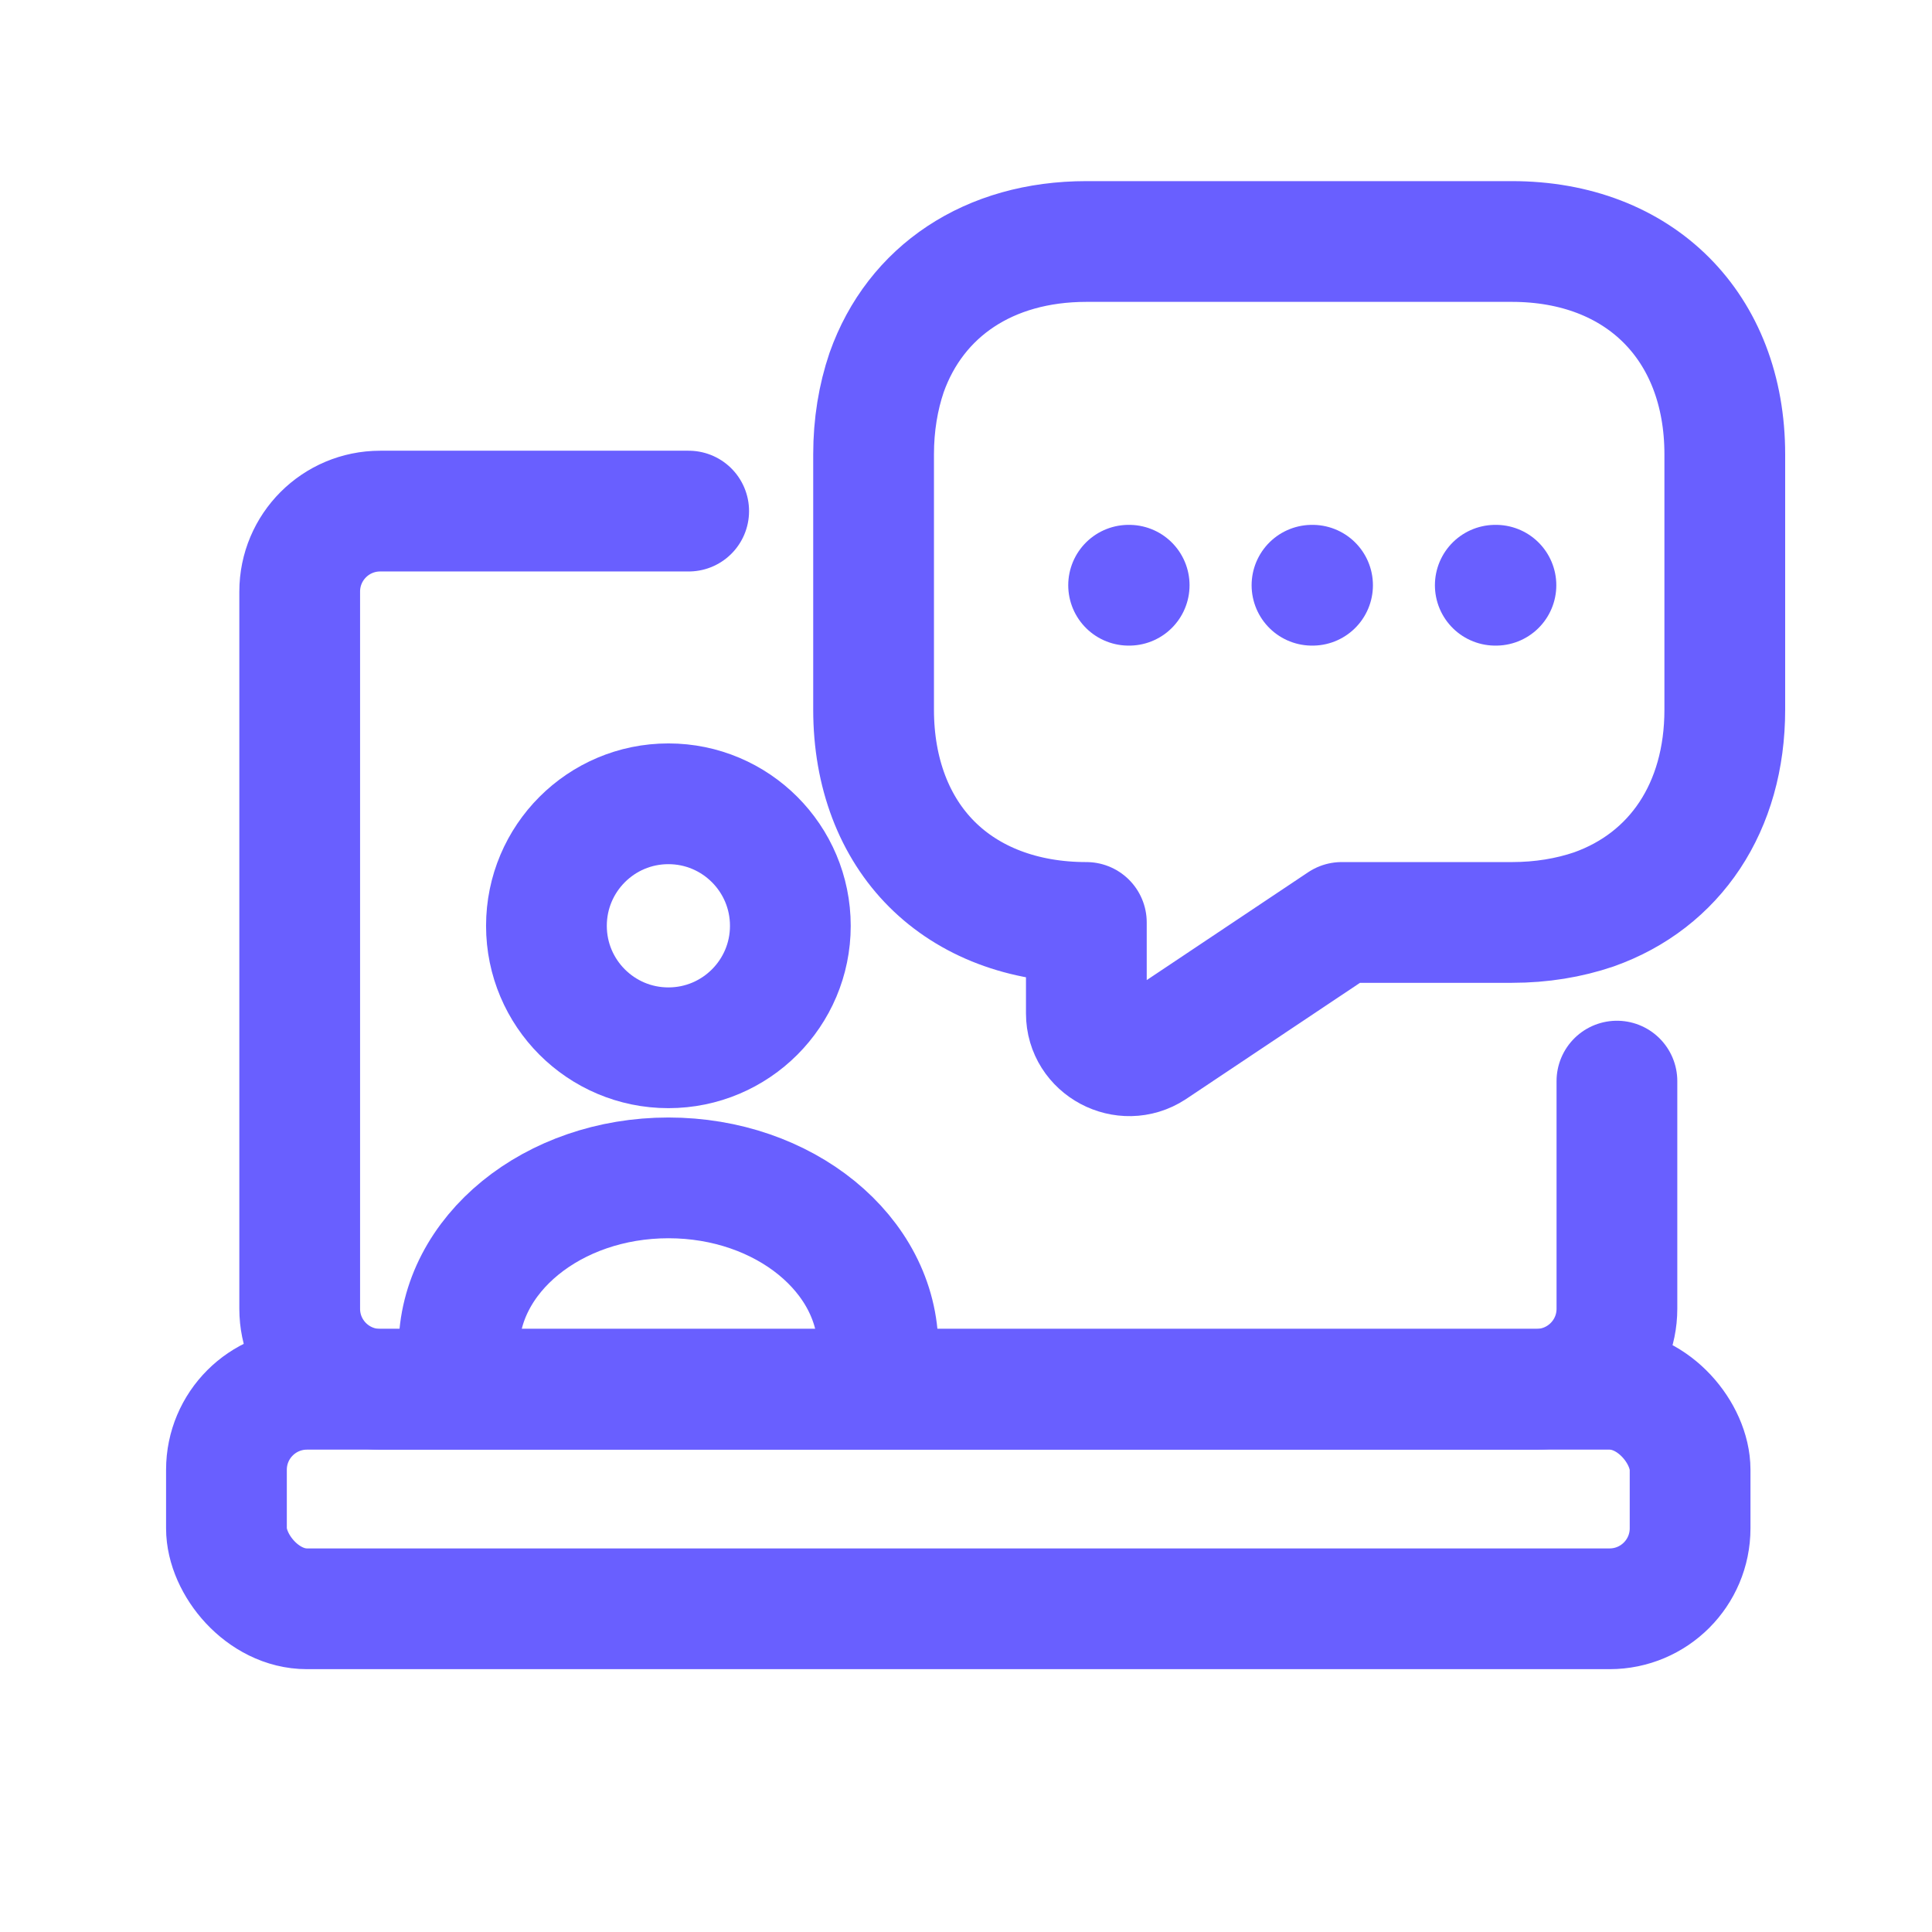
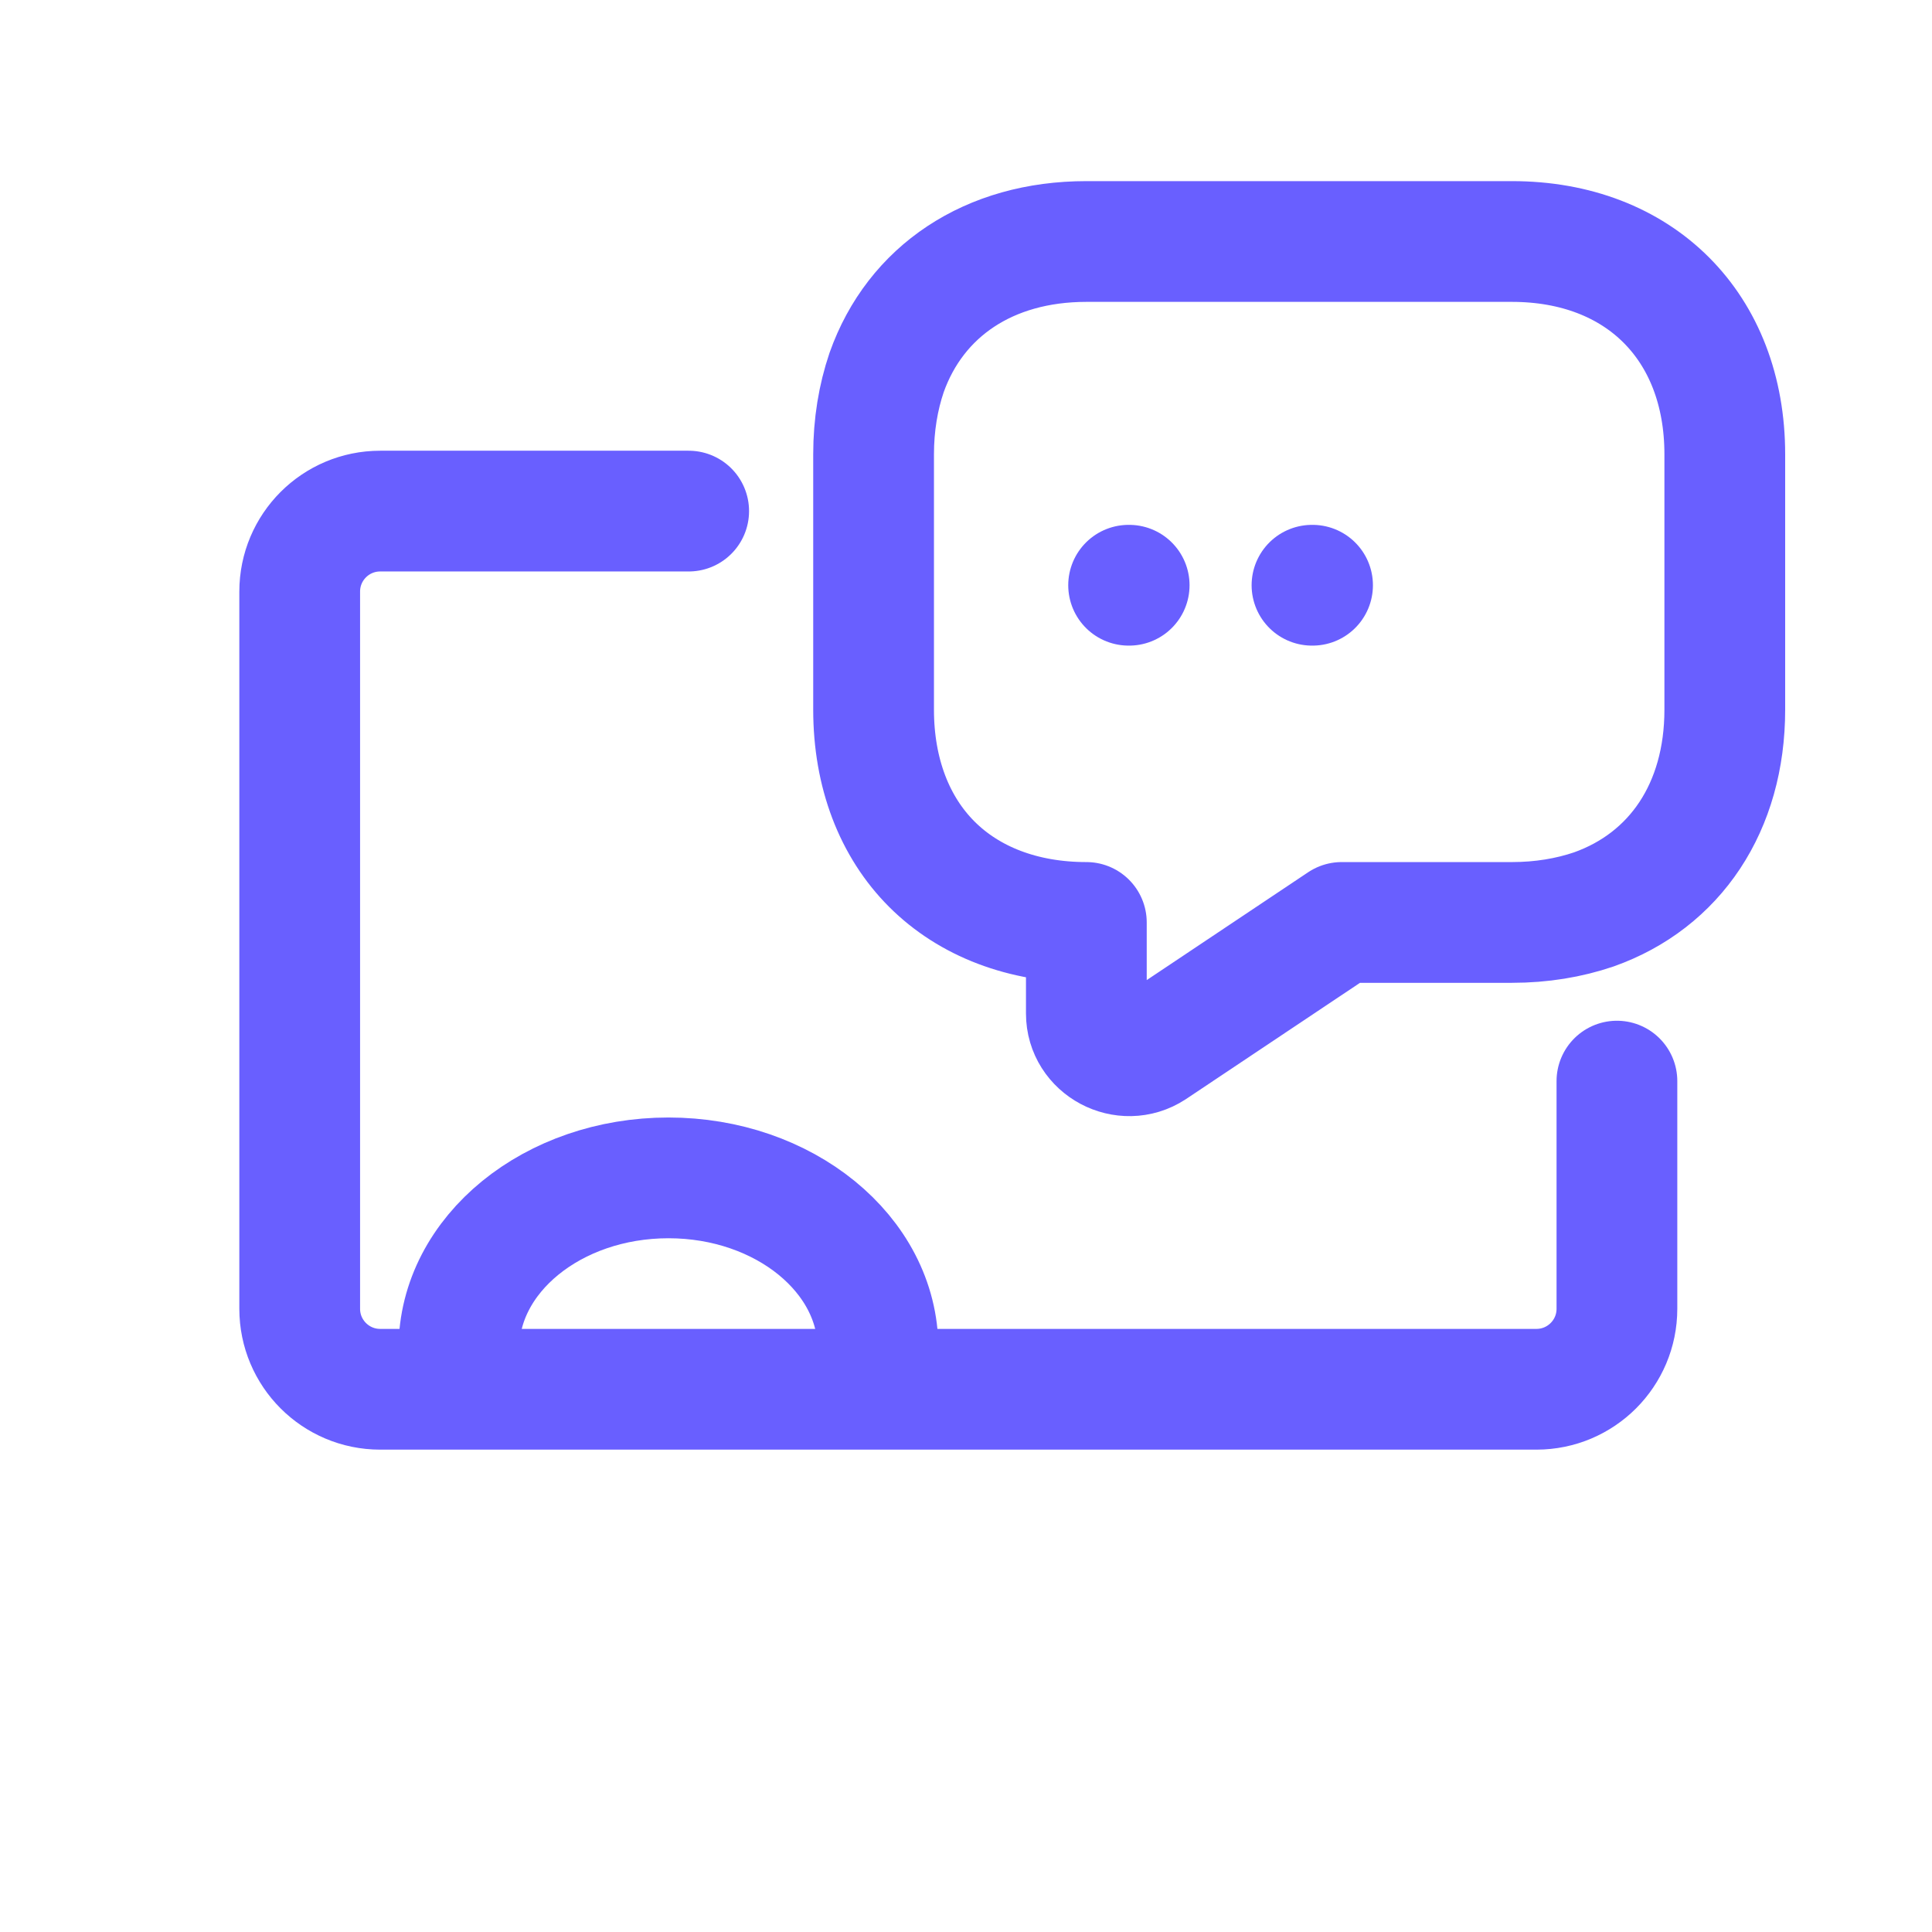
<svg xmlns="http://www.w3.org/2000/svg" width="24" height="24" viewBox="0 0 24 24" fill="none">
-   <rect x="2.813" y="17.258" width="18.182" height="2.727" rx="1" stroke="#695FFF" stroke-width="1.5" />
  <path d="M20.086 13.43V16.258C20.086 16.81 19.639 17.258 19.086 17.258H4.723C4.17 17.258 3.723 16.81 3.723 16.258V7.349C3.723 6.797 4.17 6.349 4.723 6.349H8.555" stroke="#695FFF" stroke-width="1.5" stroke-linecap="round" />
  <path d="M21.426 5.644V8.816C21.426 10.028 20.808 10.939 19.799 11.297C19.49 11.402 19.148 11.459 18.782 11.459H16.667L14.317 13.029C13.967 13.257 13.495 13.005 13.495 12.59V11.459C12.706 11.459 12.039 11.199 11.575 10.735C11.112 10.272 10.852 9.605 10.852 8.816V5.644C10.852 5.278 10.909 4.936 11.014 4.627C11.372 3.618 12.283 3 13.495 3H18.782C20.368 3 21.426 4.057 21.426 5.644Z" stroke="#695FFF" stroke-width="1.5" stroke-miterlimit="10" stroke-linecap="round" stroke-linejoin="round" />
-   <path d="M18.575 7.27H18.583" stroke="#695FFF" stroke-width="1.5" stroke-linecap="round" stroke-linejoin="round" />
  <path d="M16.298 7.27H16.305" stroke="#695FFF" stroke-width="1.5" stroke-linecap="round" stroke-linejoin="round" />
  <path d="M14.02 7.27H14.027" stroke="#695FFF" stroke-width="1.5" stroke-linecap="round" stroke-linejoin="round" />
-   <path d="M8.303 13.016C9.14 13.016 9.818 12.337 9.818 11.501C9.818 10.664 9.14 9.985 8.303 9.985C7.466 9.985 6.788 10.664 6.788 11.501C6.788 12.337 7.466 13.016 8.303 13.016Z" stroke="#695FFF" stroke-width="1.5" stroke-linecap="round" stroke-linejoin="round" />
  <path d="M10.907 16.753C10.907 15.581 9.74 14.632 8.304 14.632C6.867 14.632 5.701 15.581 5.701 16.753" stroke="#695FFF" stroke-width="1.5" stroke-linecap="round" stroke-linejoin="round" />
</svg>